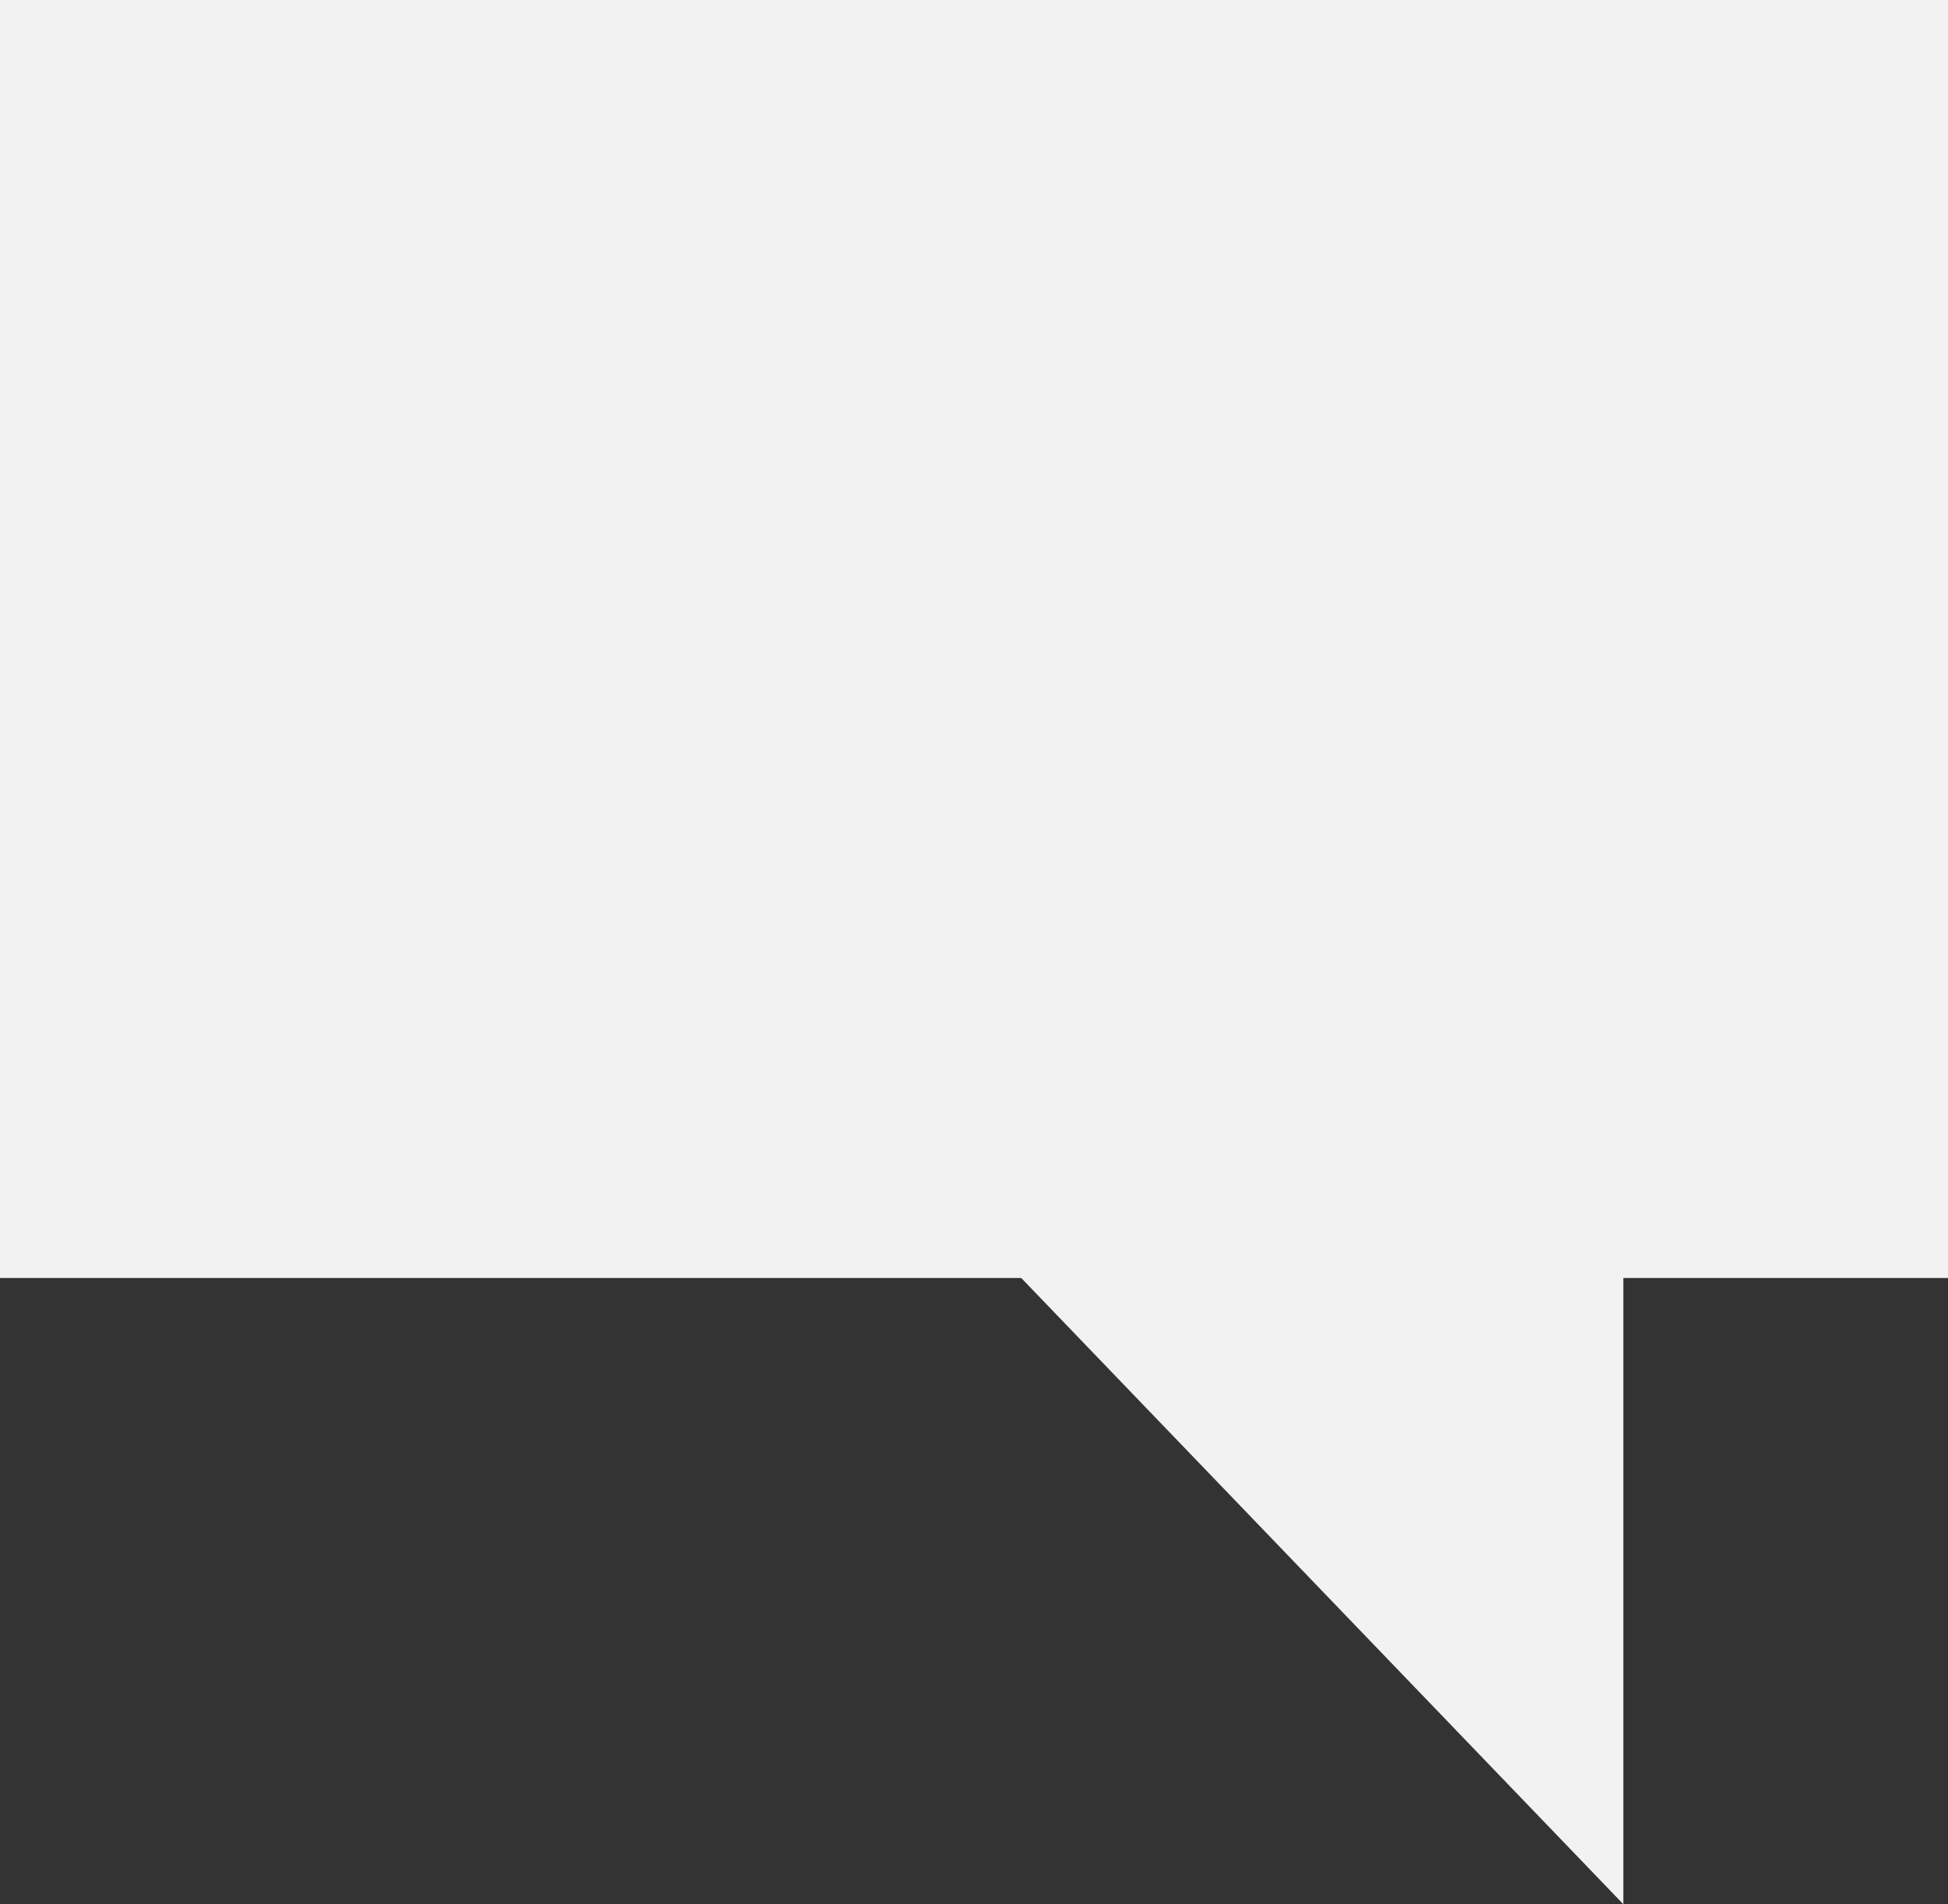
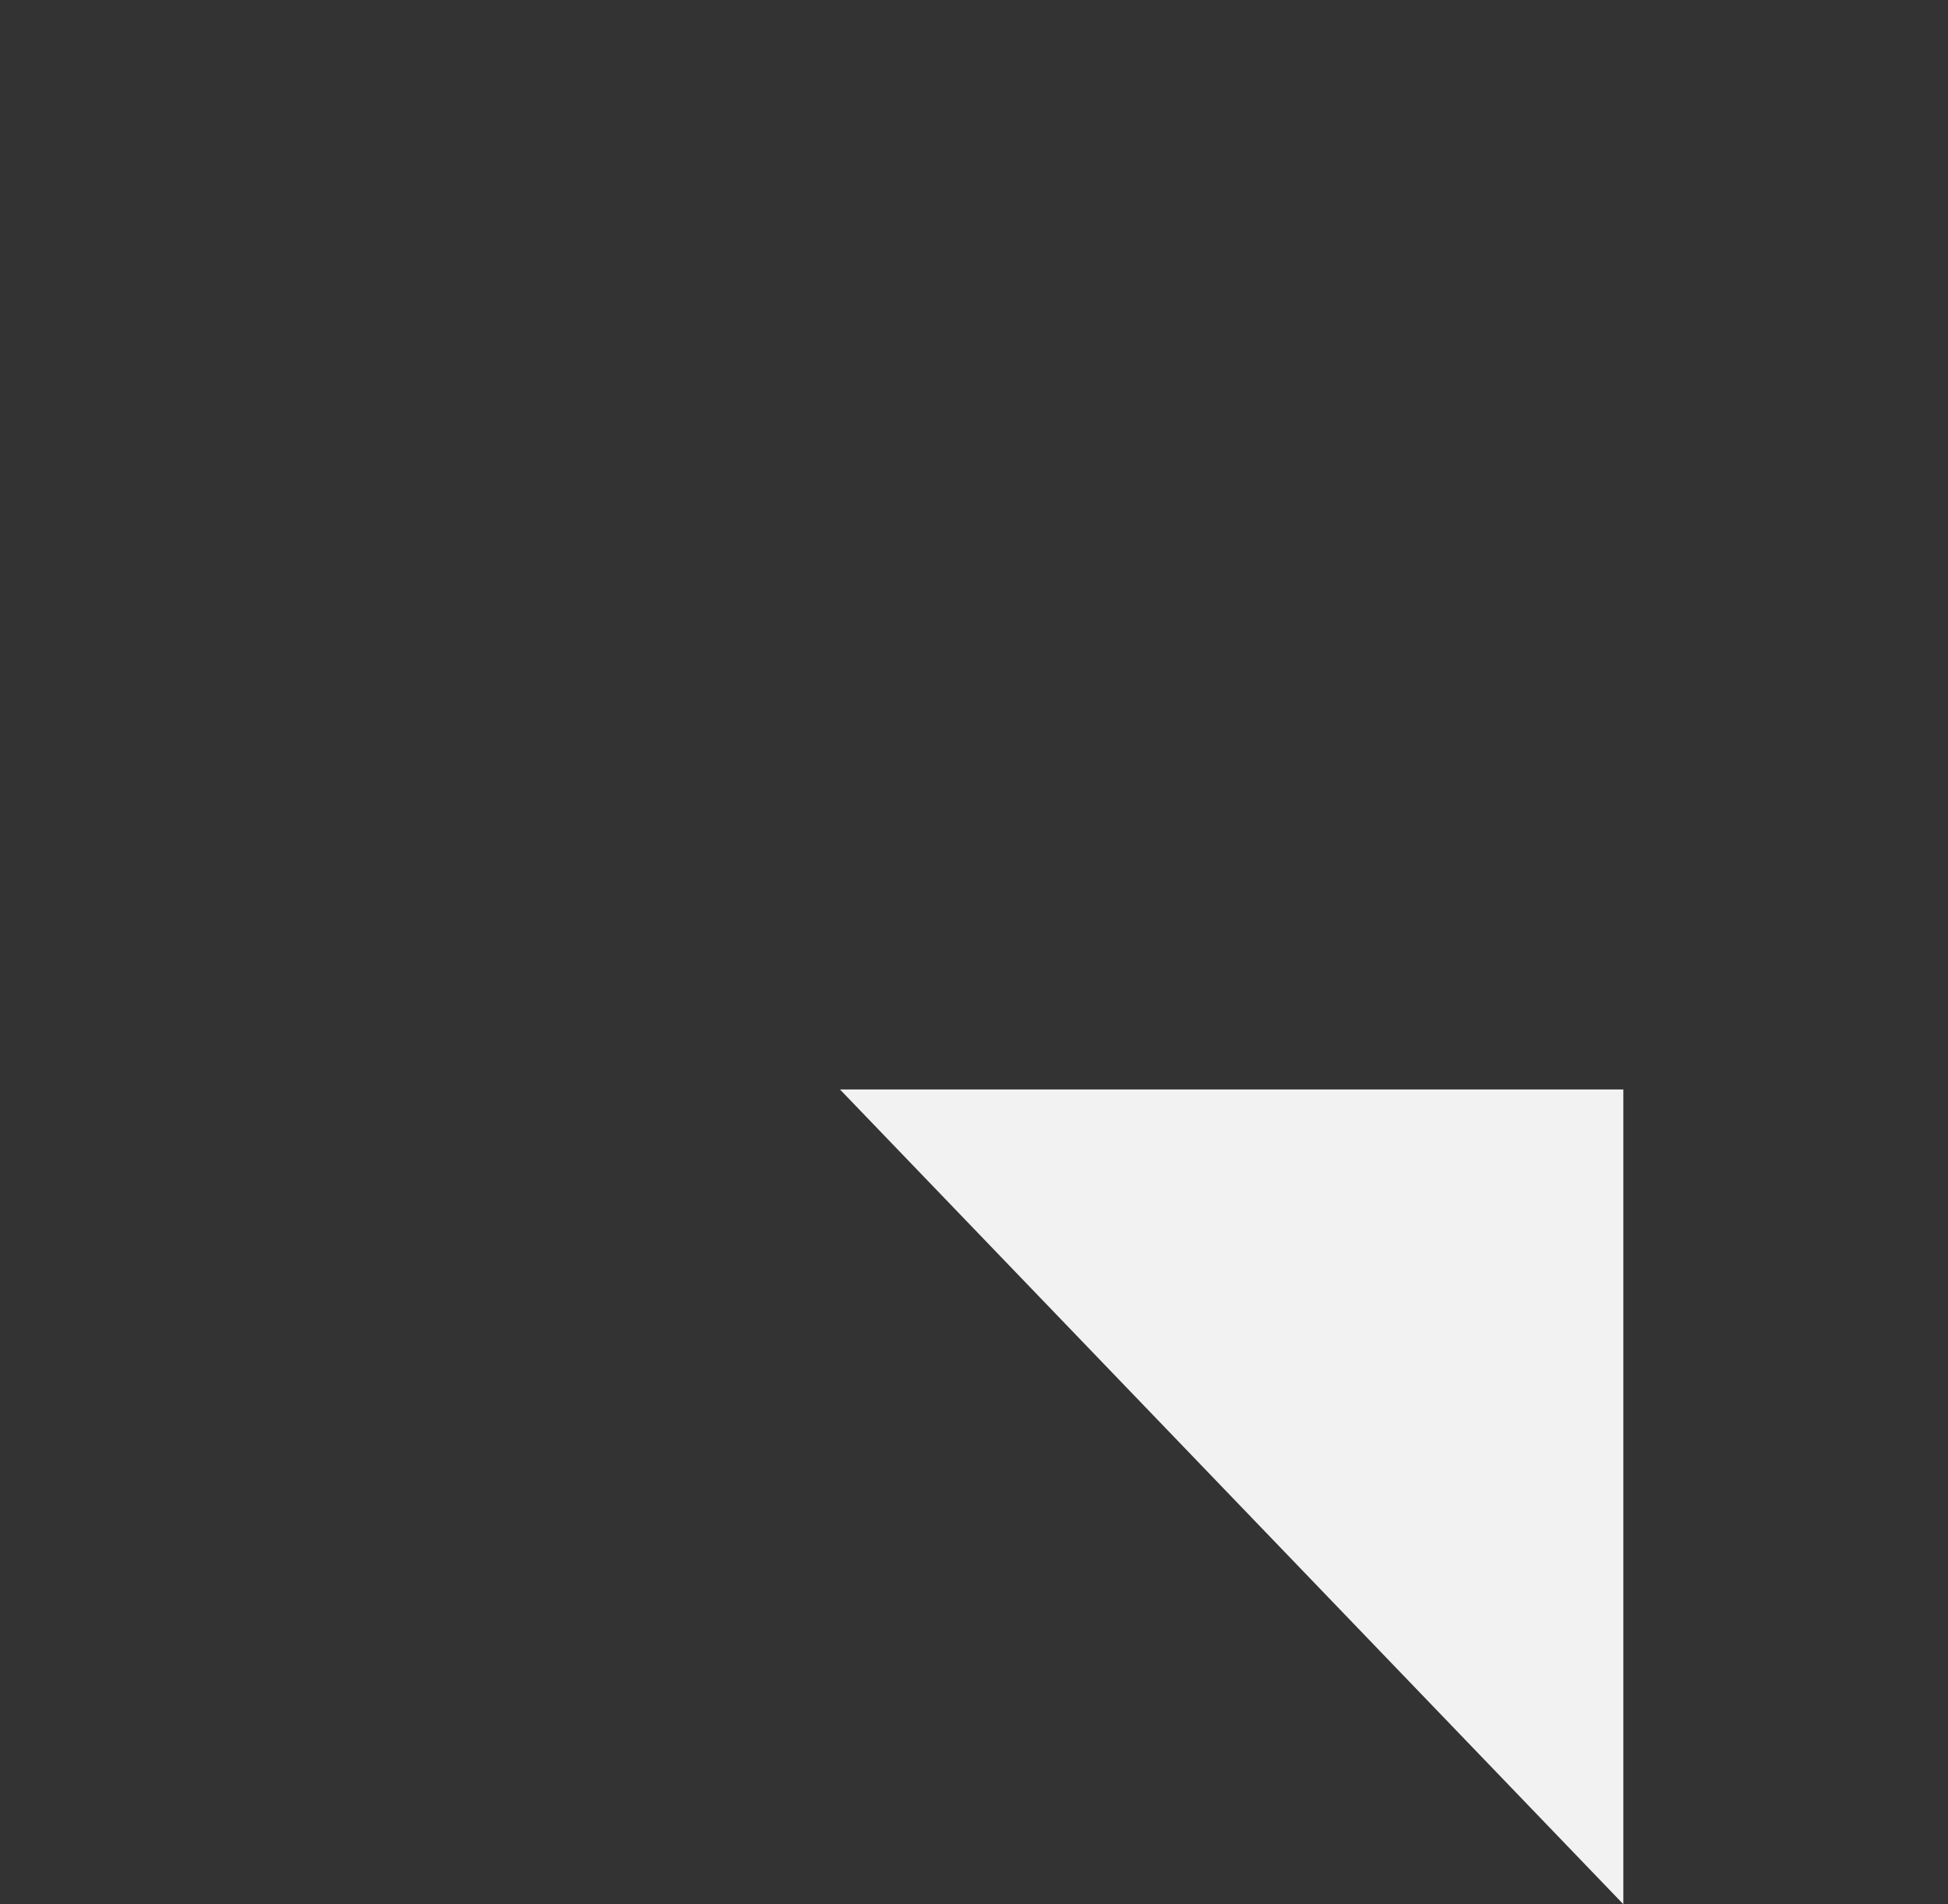
<svg xmlns="http://www.w3.org/2000/svg" height="90.89" viewBox="0 0 93 90.89" width="93">
  <rect x="0" y="0" width="93" height="90.89" fill="#333333" stroke="none" />
  <g fill="#f2f2f2" transform="translate(-6322.5 -2293)">
-     <path d="m6322.5 2293h93v61h-93z" />
    <path d="m6400 2383.89-37.4-38.89h37.4z" />
  </g>
</svg>